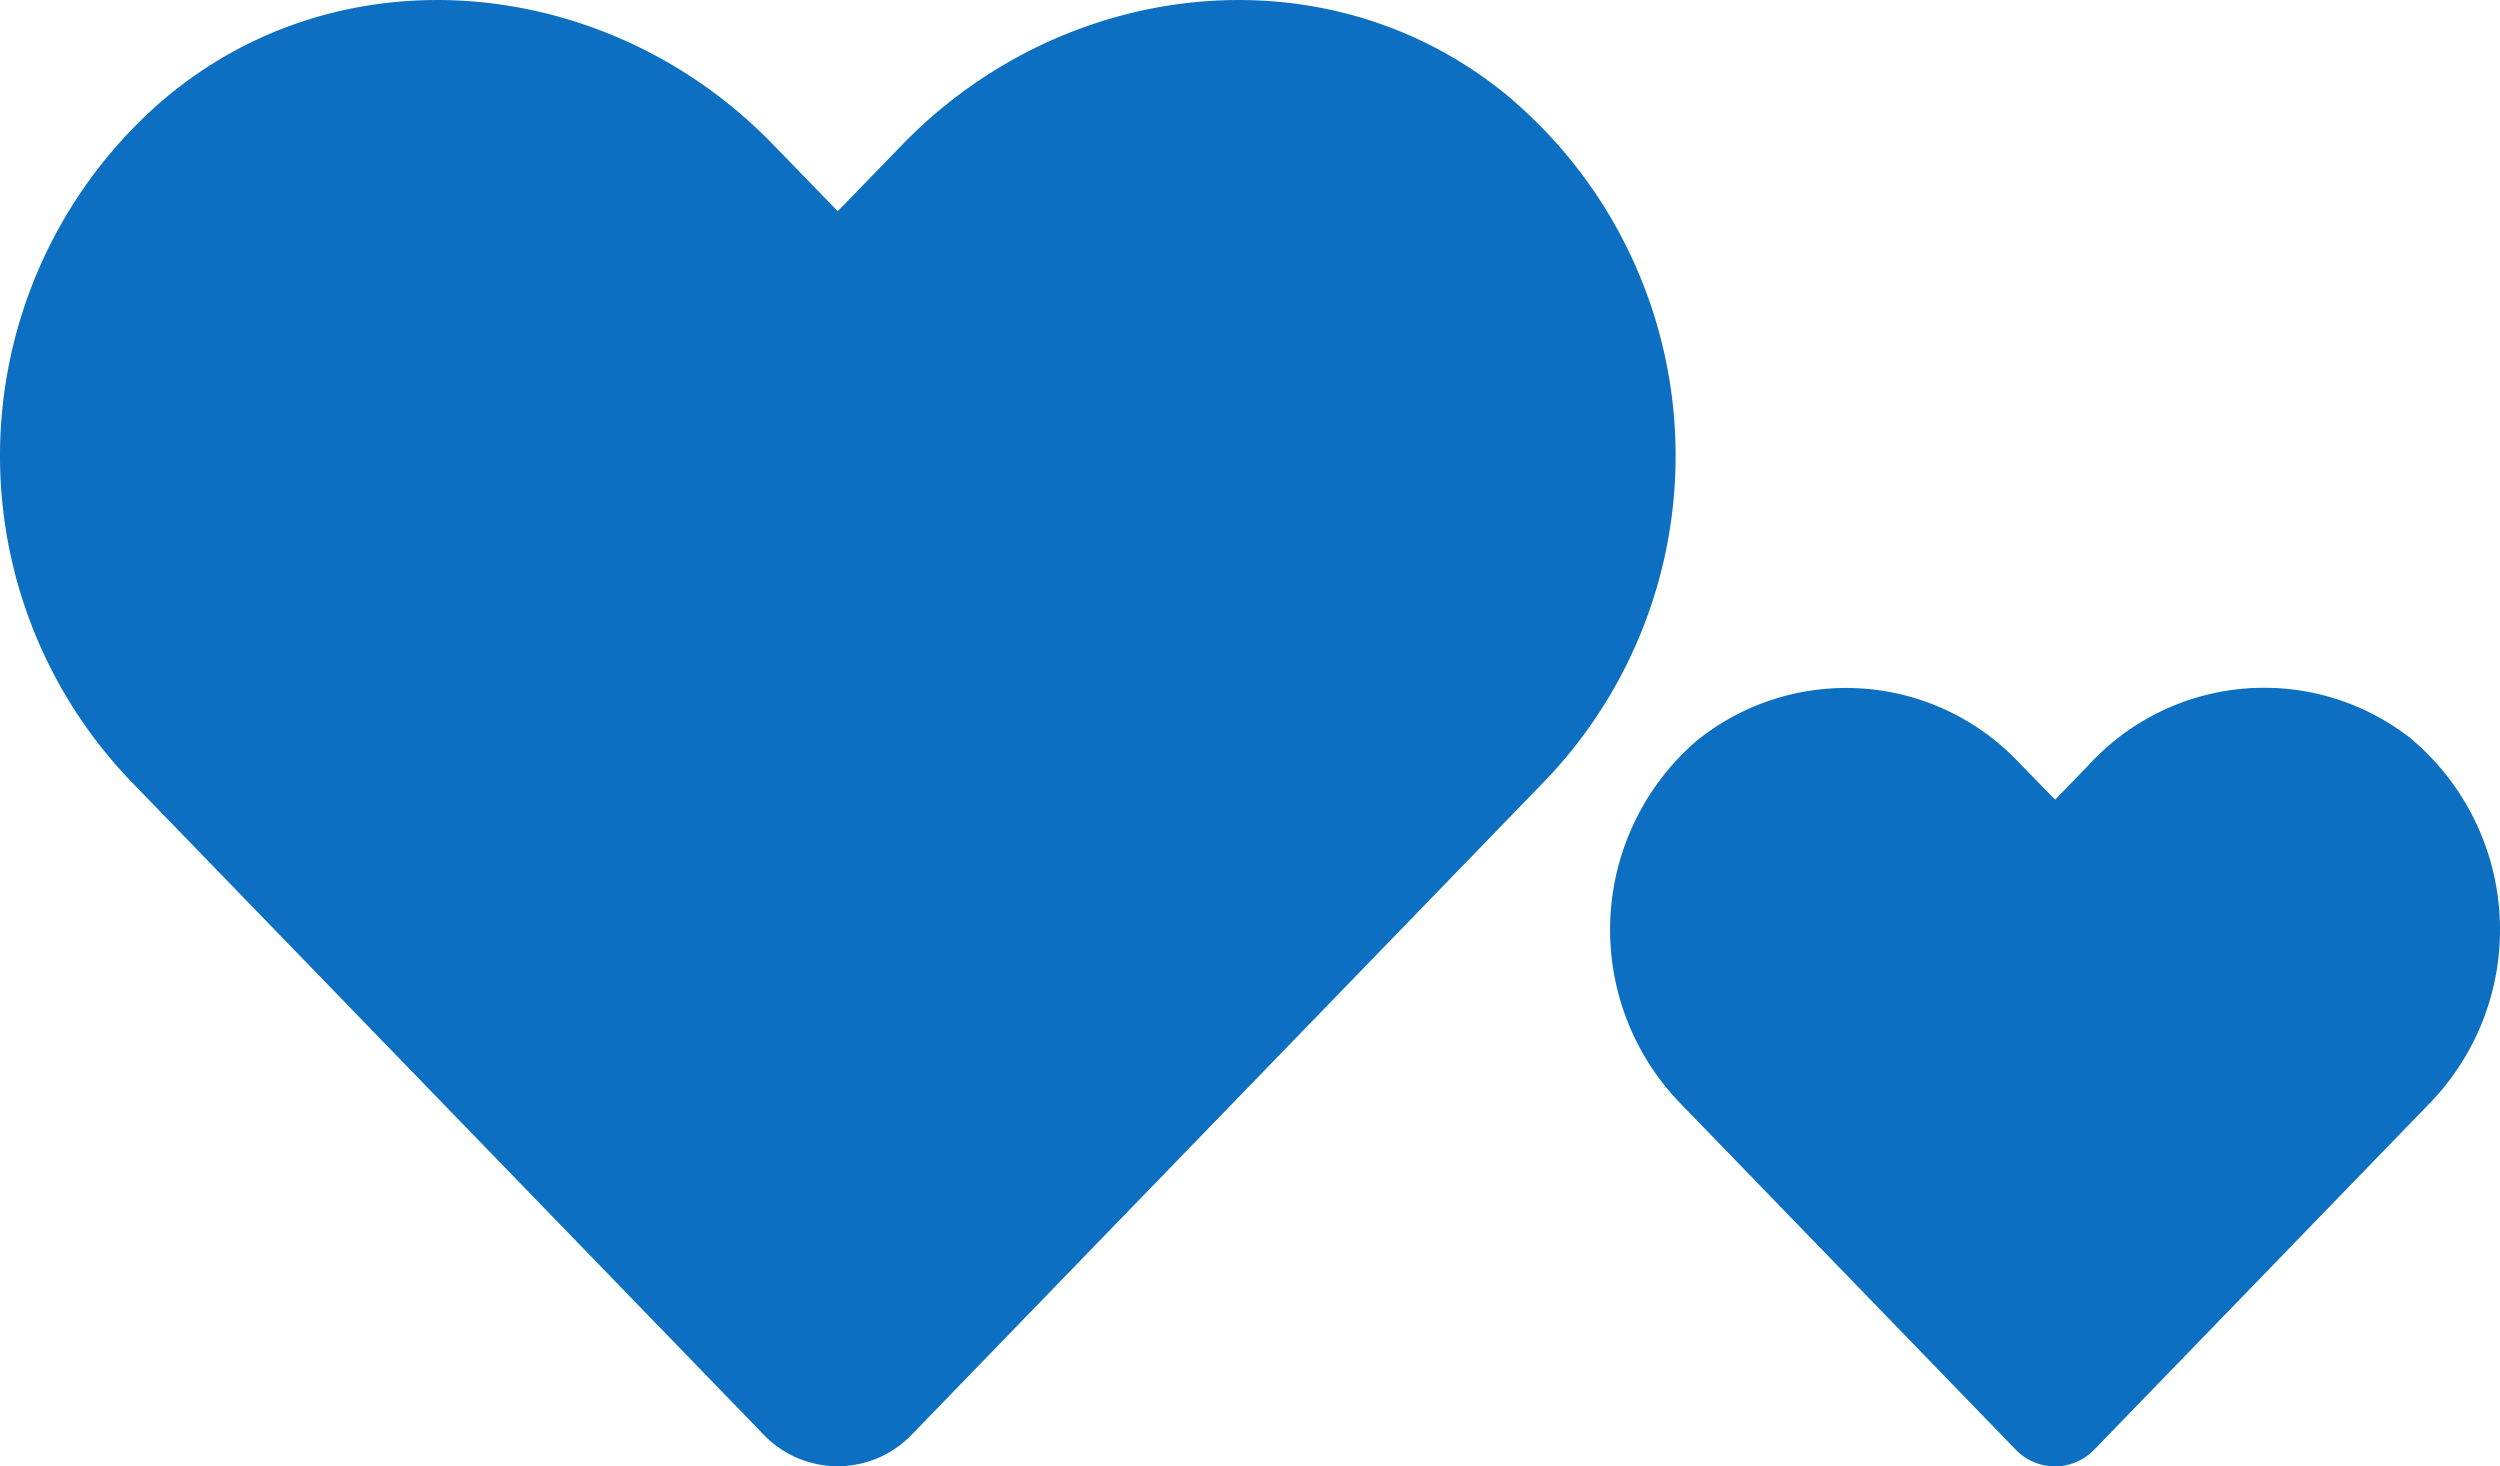
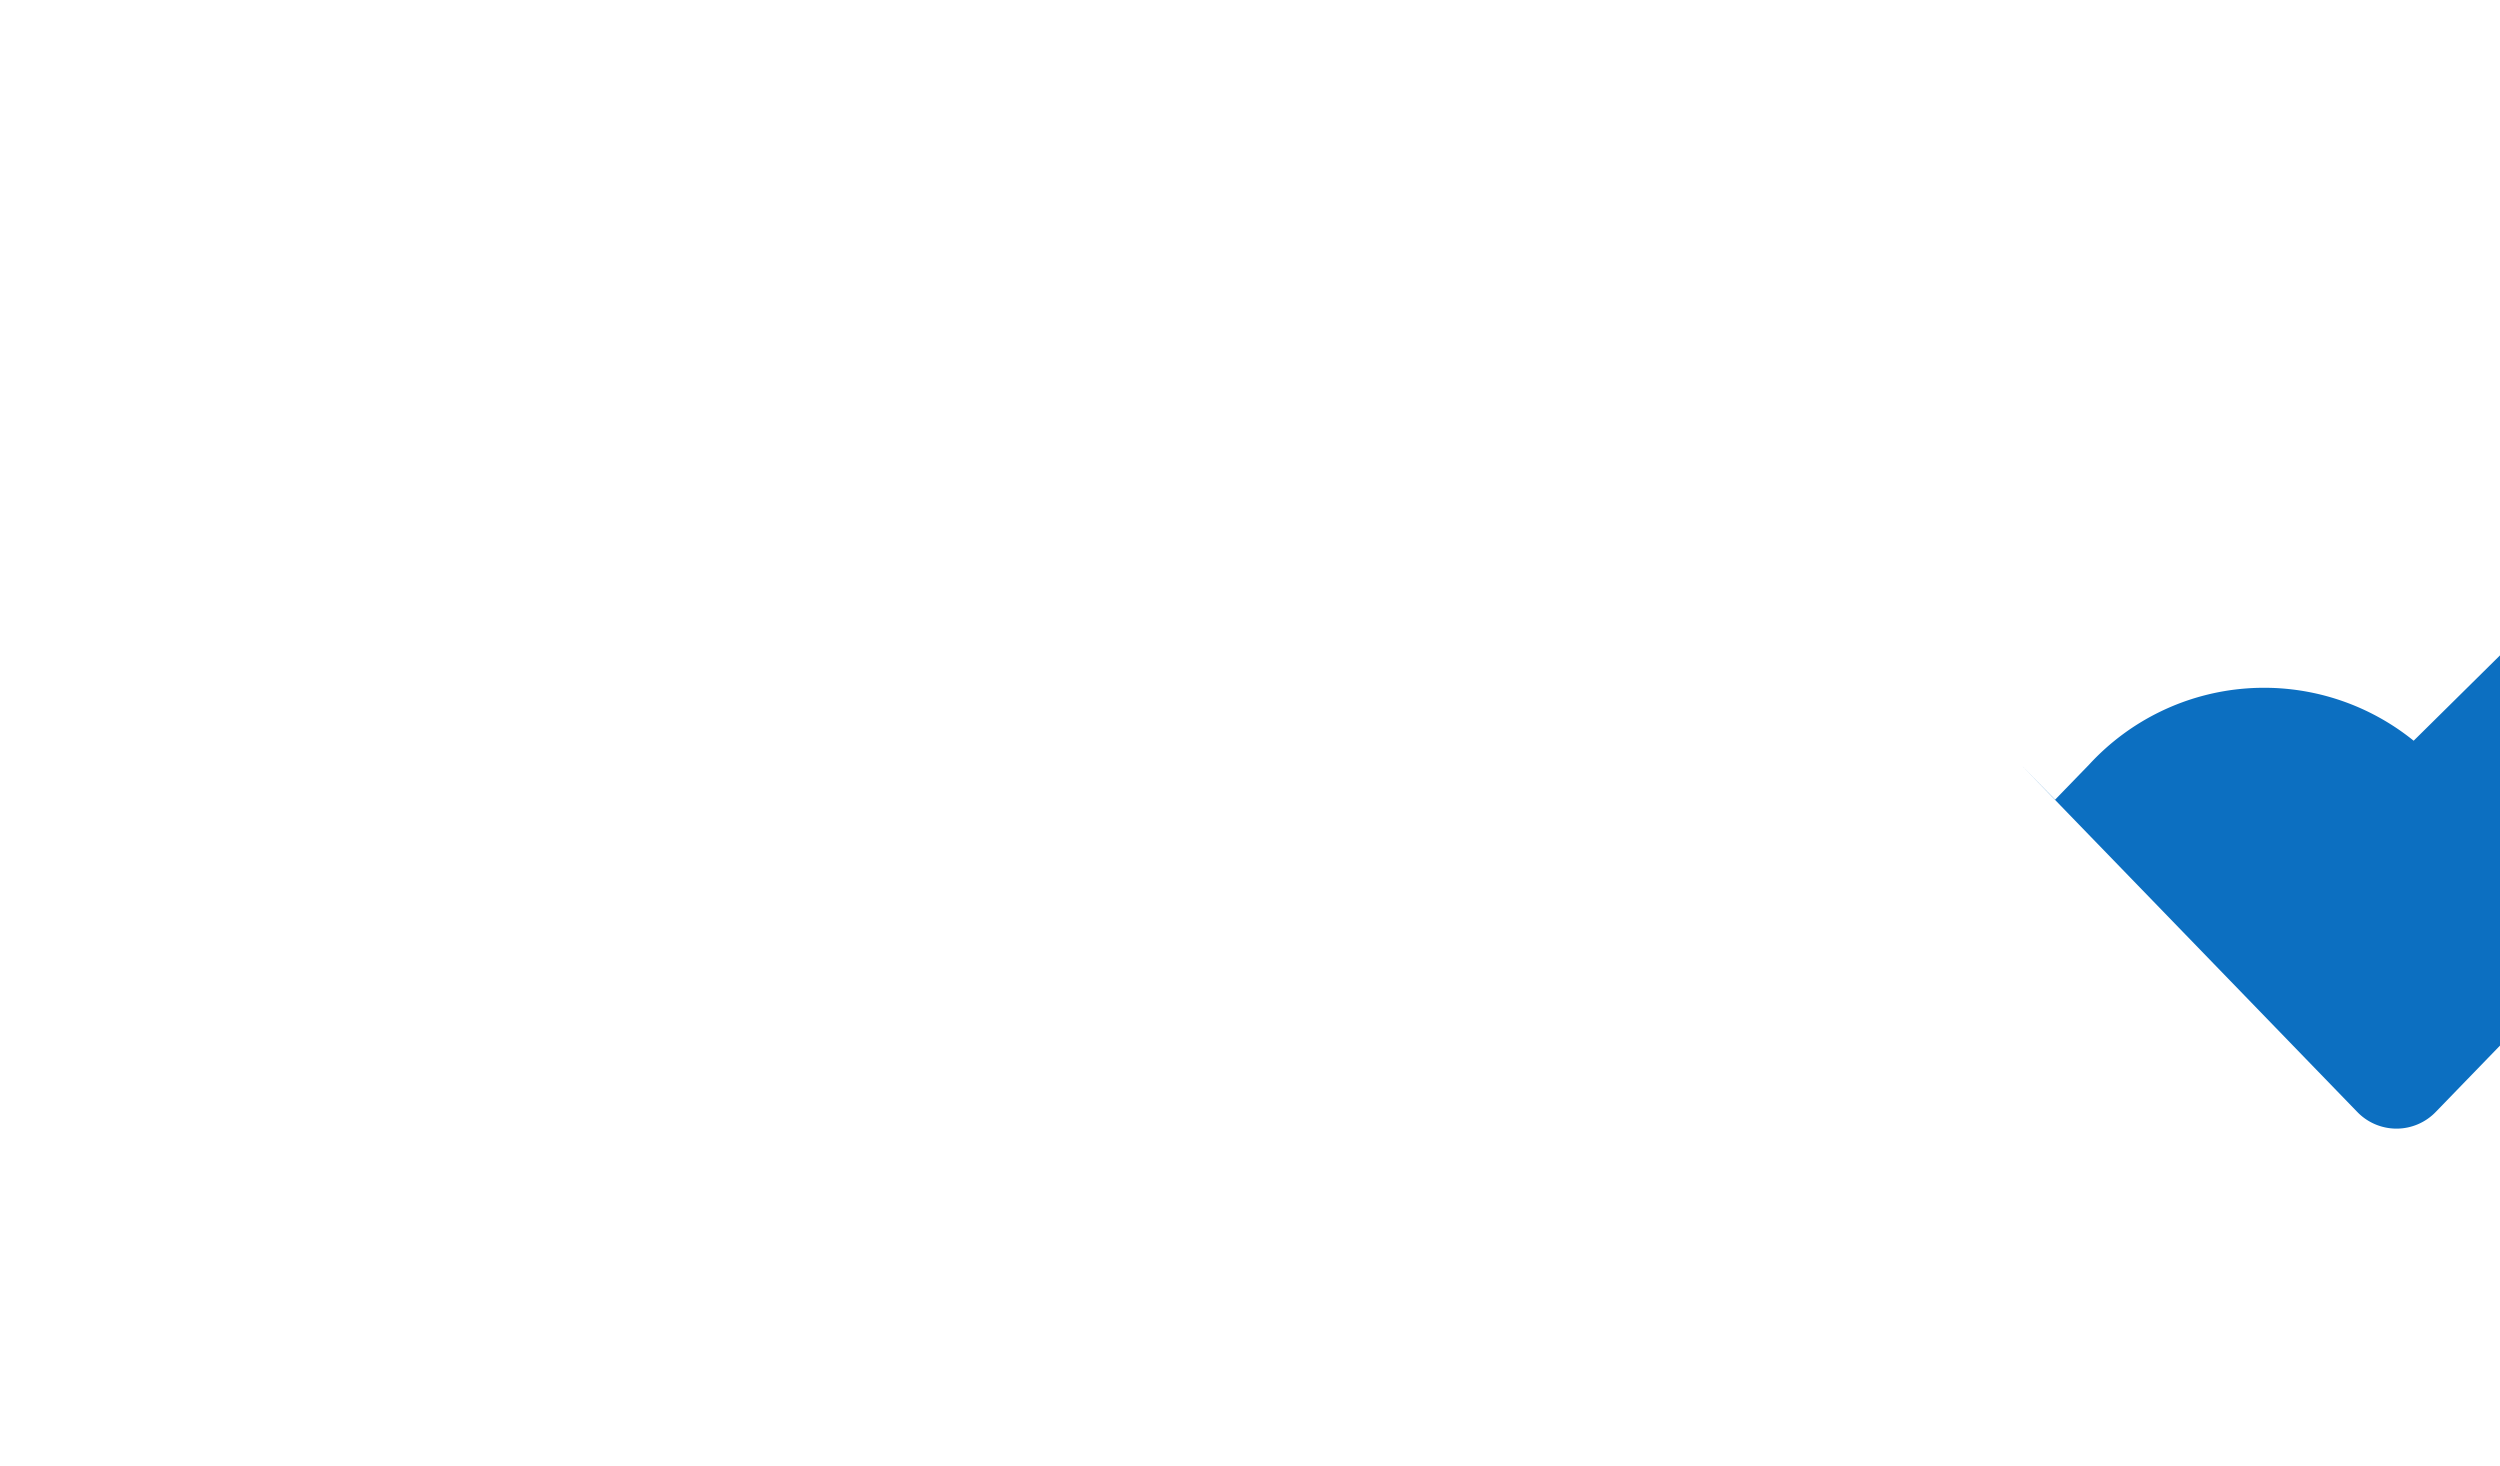
<svg xmlns="http://www.w3.org/2000/svg" width="69.833" height="40.955" viewBox="0 0 69.833 40.955">
  <defs>
    <style>.a{fill:#0c6fc1;}</style>
  </defs>
  <g transform="translate(-279.999 -1196.552)">
-     <path class="a" d="M42.262,5.048C37.253.779,29.8,1.547,25.2,6.291L23.4,8.147,21.6,6.291C17.013,1.547,9.553.779,4.544,5.048a13.127,13.127,0,0,0-.905,19.006L21.328,42.319a2.866,2.866,0,0,0,4.141,0L43.158,24.054a13.118,13.118,0,0,0-.9-19.006Z" transform="translate(280 1194.305)" />
-     <path class="a" d="M22.445,3.735a6.639,6.639,0,0,0-9.059.66l-.956.986L11.472,4.4a6.639,6.639,0,0,0-9.059-.66,6.971,6.971,0,0,0-.481,10.094l9.394,9.7a1.522,1.522,0,0,0,2.2,0l9.394-9.7a6.967,6.967,0,0,0-.476-10.094Z" transform="translate(324.975 1213.508)" />
+     <path class="a" d="M22.445,3.735a6.639,6.639,0,0,0-9.059.66l-.956.986L11.472,4.4l9.394,9.7a1.522,1.522,0,0,0,2.2,0l9.394-9.7a6.967,6.967,0,0,0-.476-10.094Z" transform="translate(324.975 1213.508)" />
  </g>
</svg>